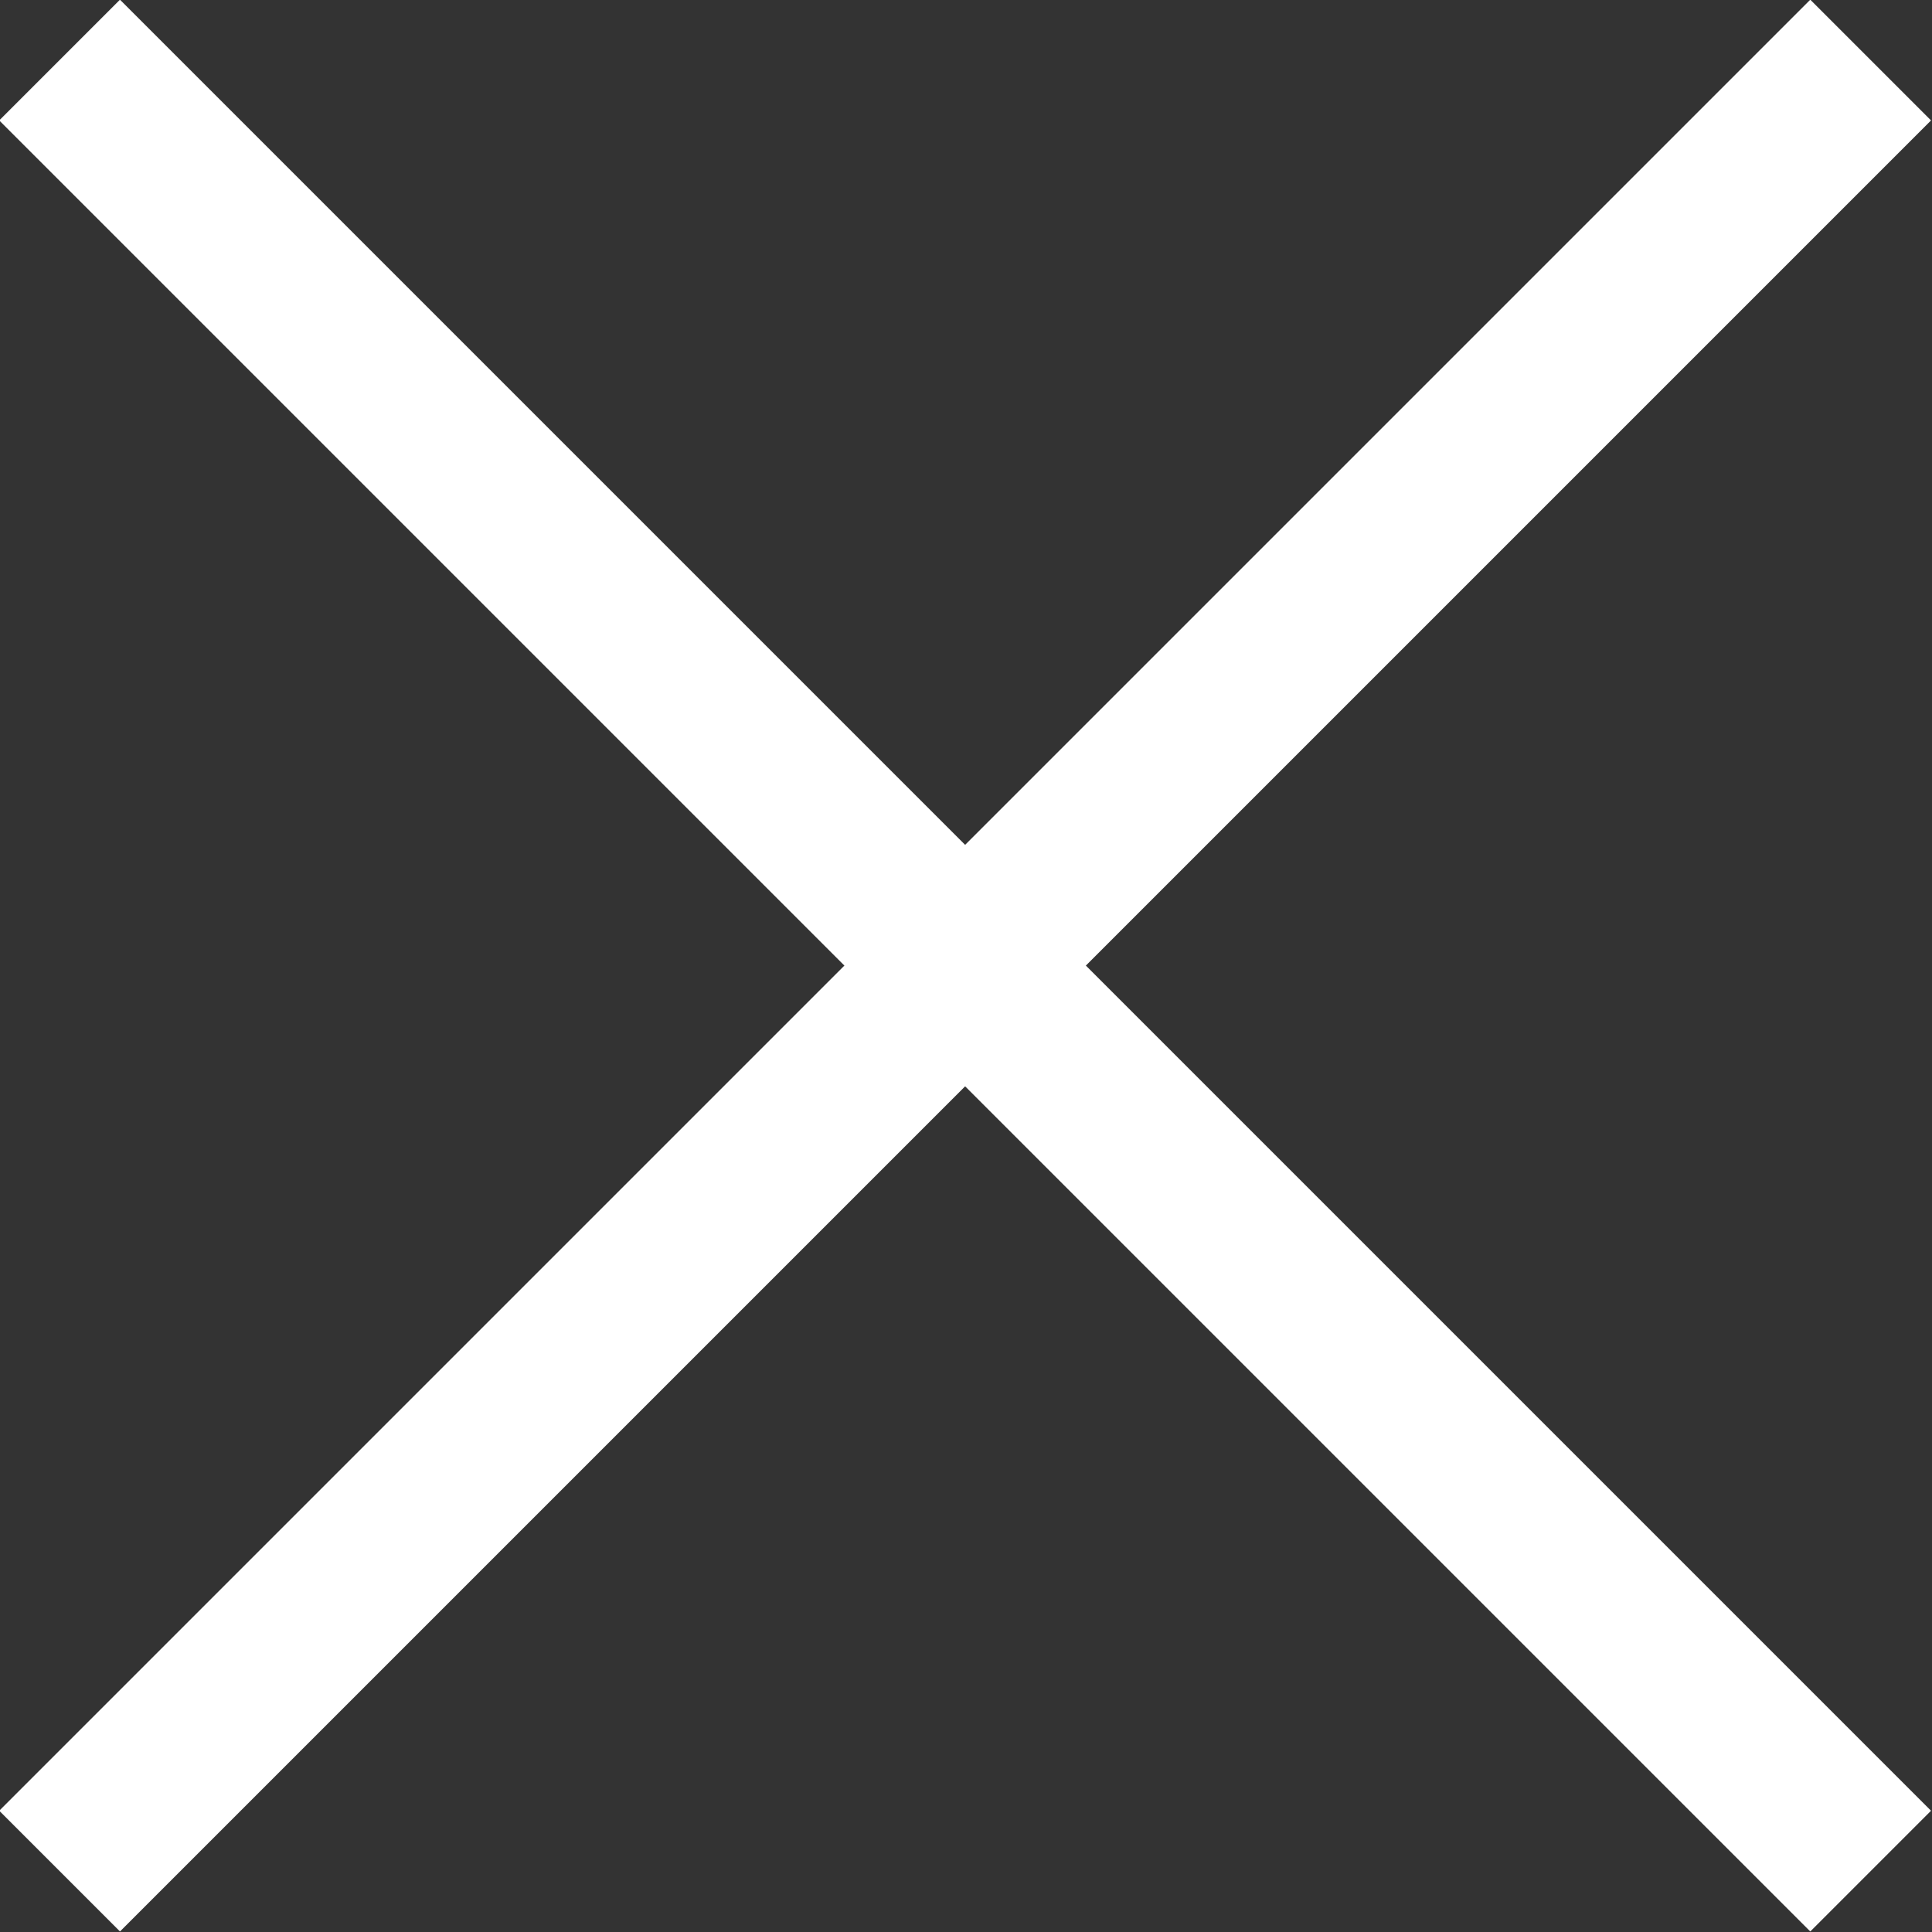
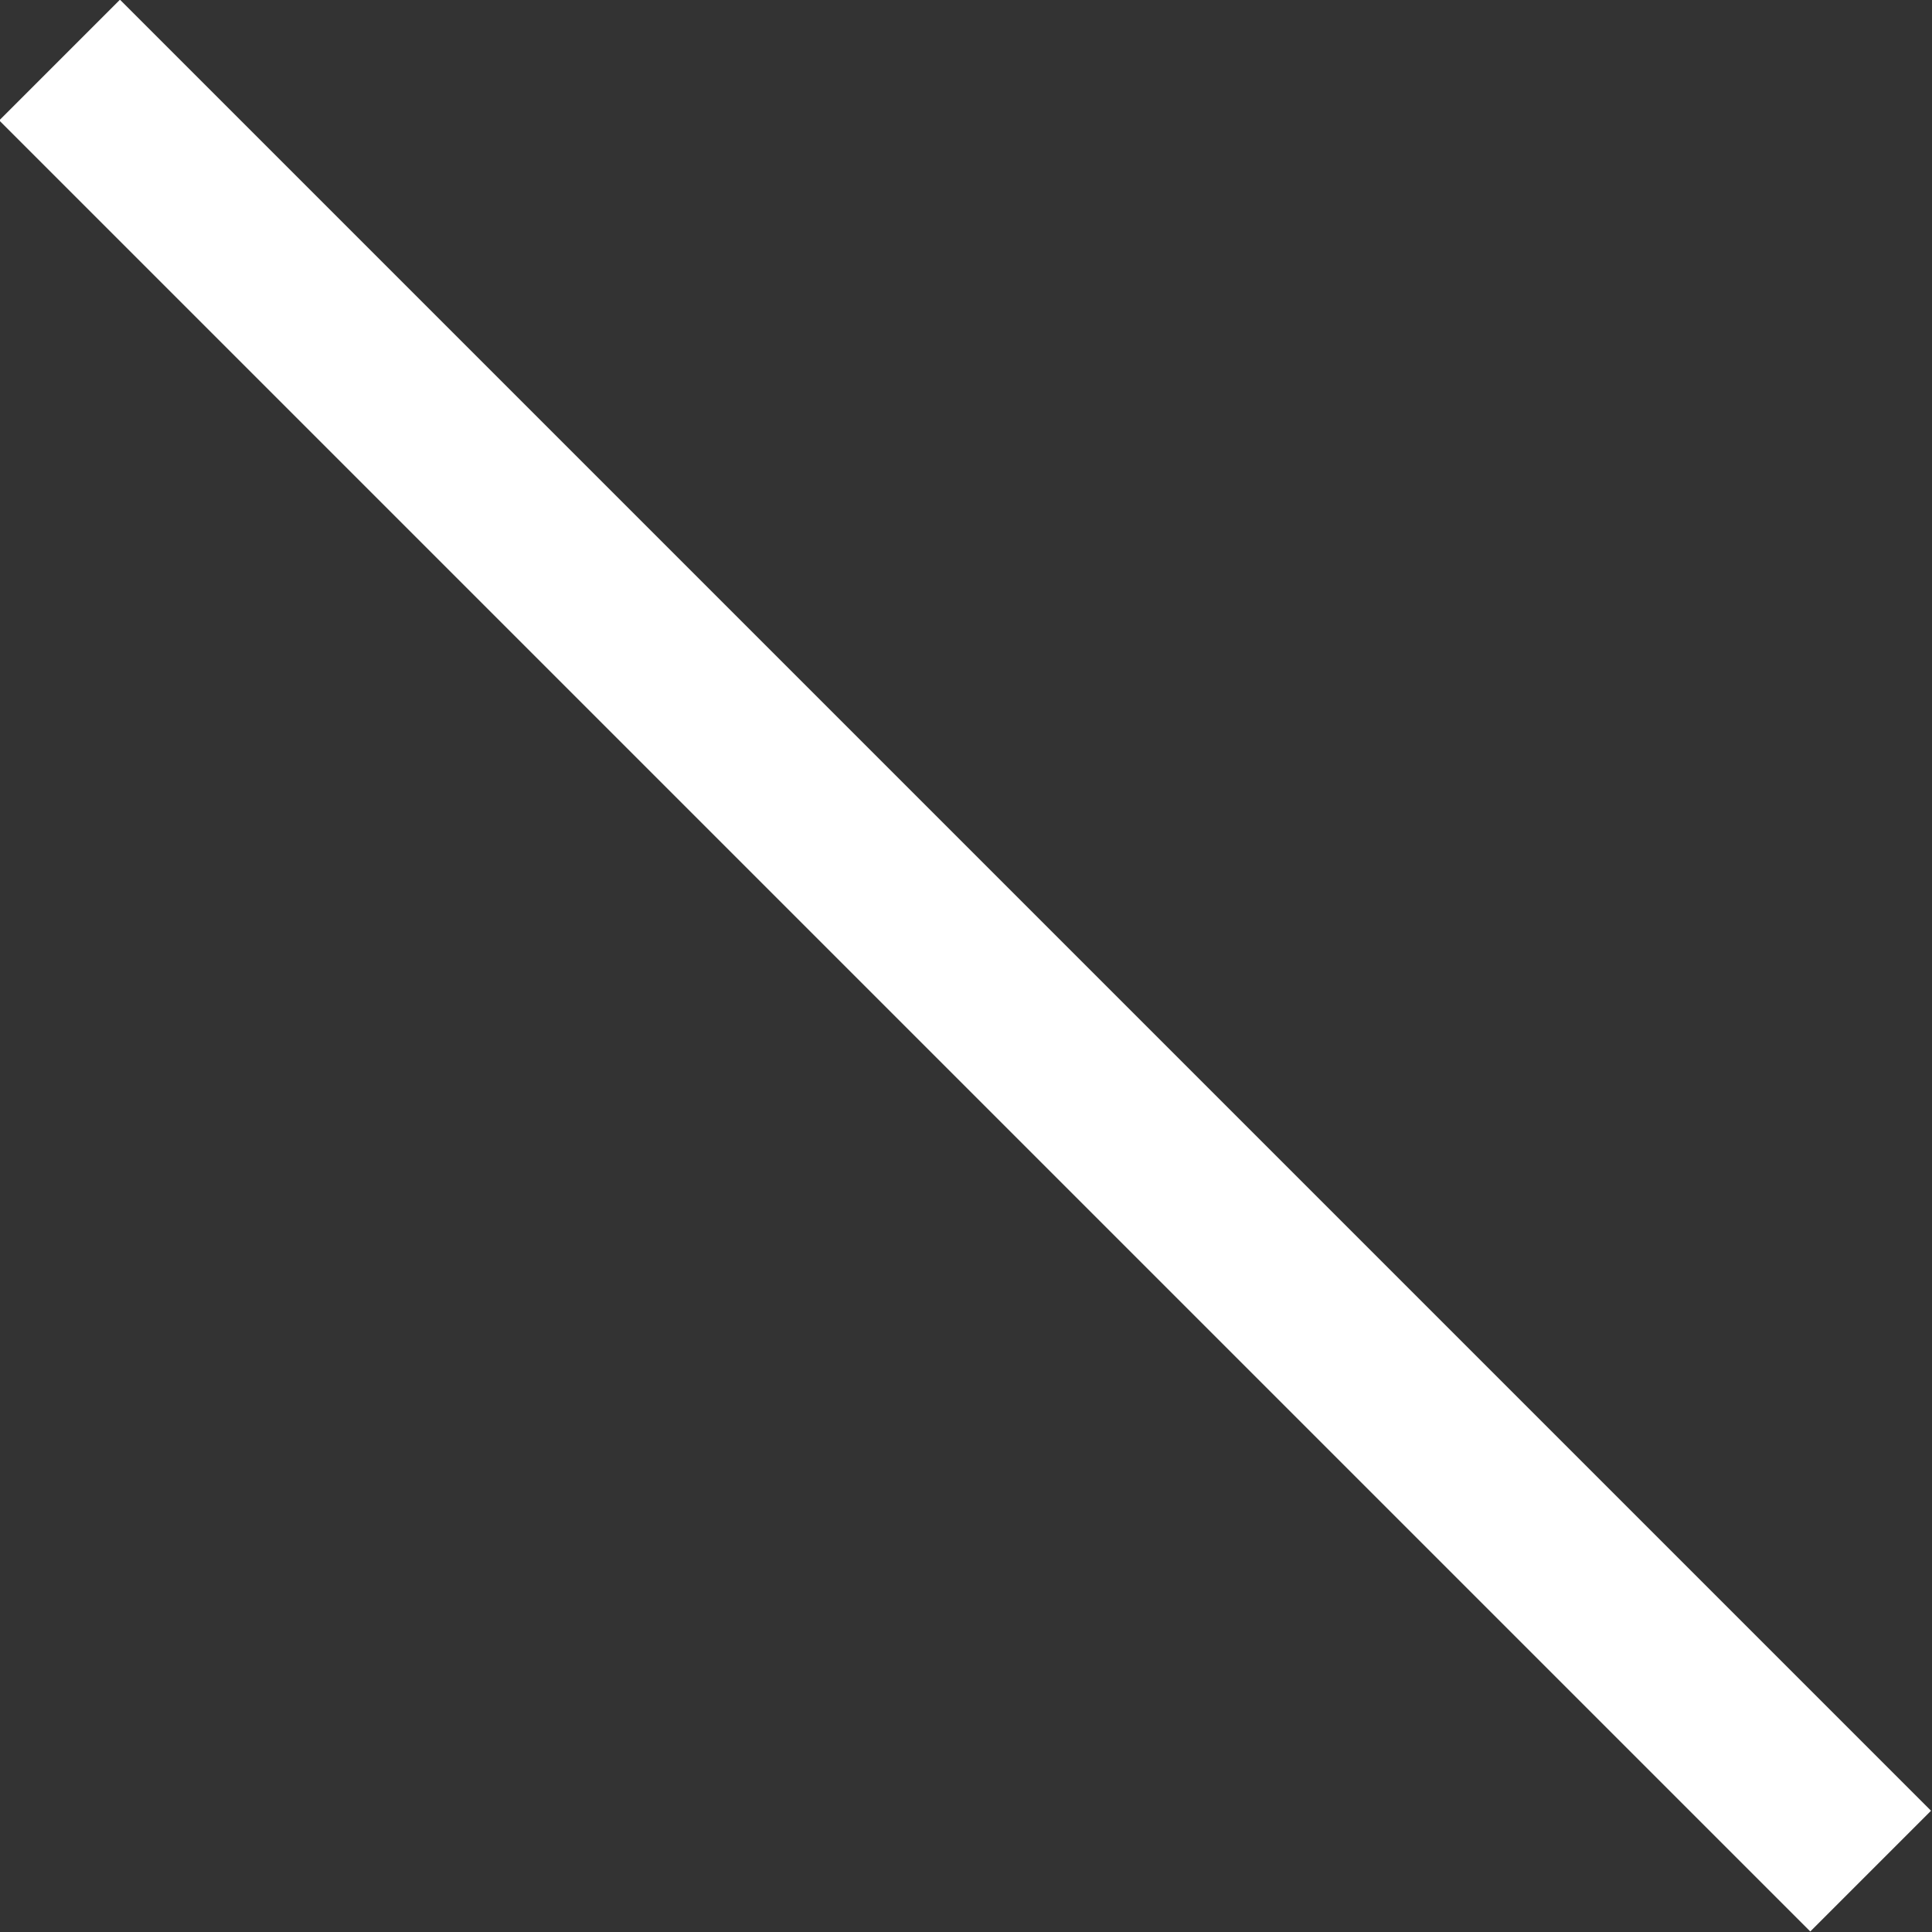
<svg xmlns="http://www.w3.org/2000/svg" id="Layer_1" data-name="Layer 1" viewBox="0 0 22.63 22.63">
  <rect x="0" y="0" width="22.63" height="22.63" fill="#333333" stroke="none" />
  <defs>
    <style>.cls-1{fill:#fff;}</style>
  </defs>
  <title>x-close</title>
-   <rect class="cls-1" x="-3.69" y="10.31" width="30" height="2" transform="translate(-4.69 11.31) rotate(-45)" />
  <rect class="cls-1" x="10.31" y="-3.69" width="2" height="30" transform="translate(-4.69 11.31) rotate(-45)" />
</svg>